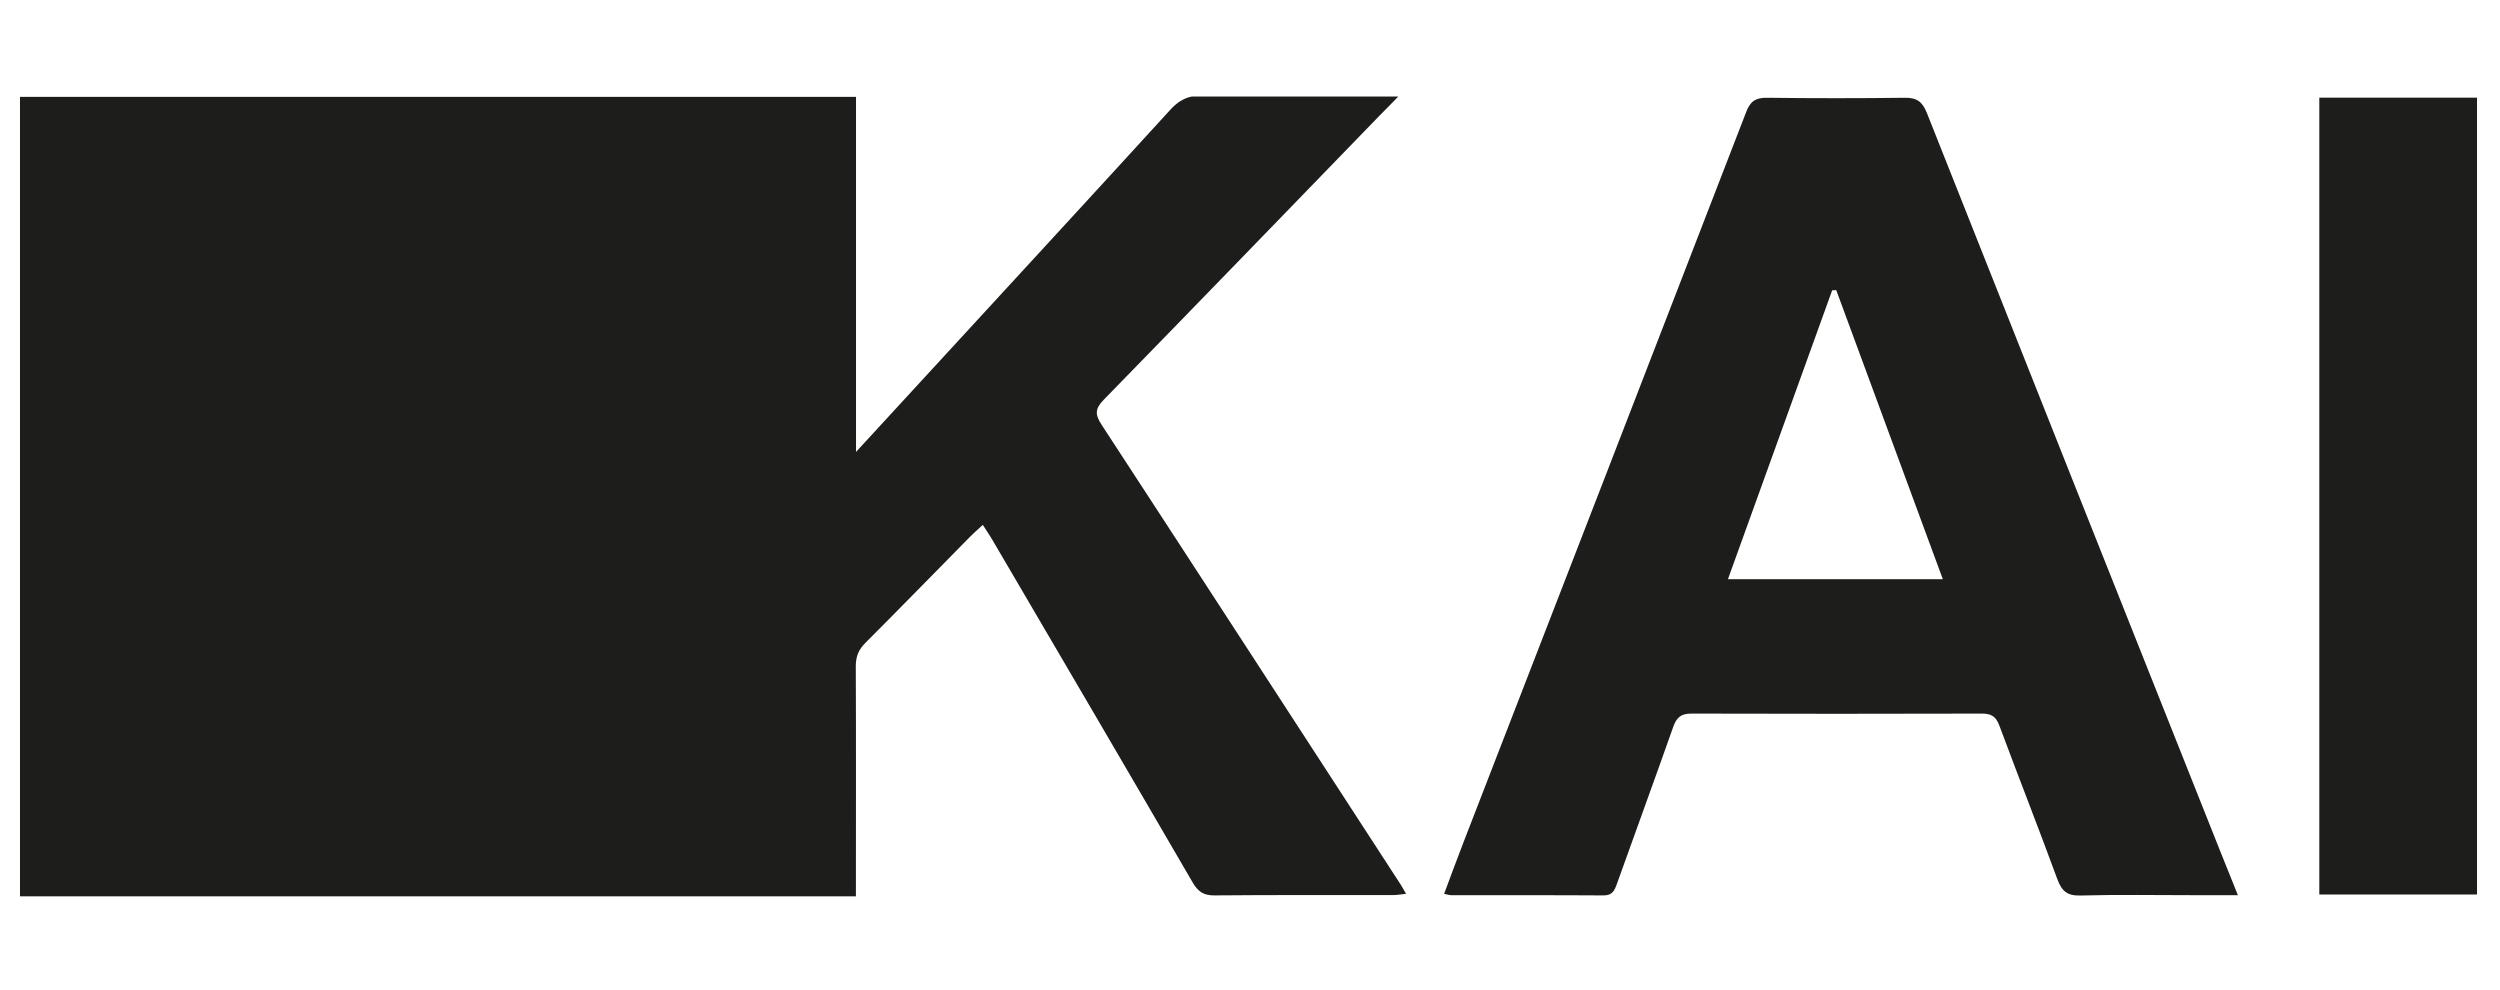
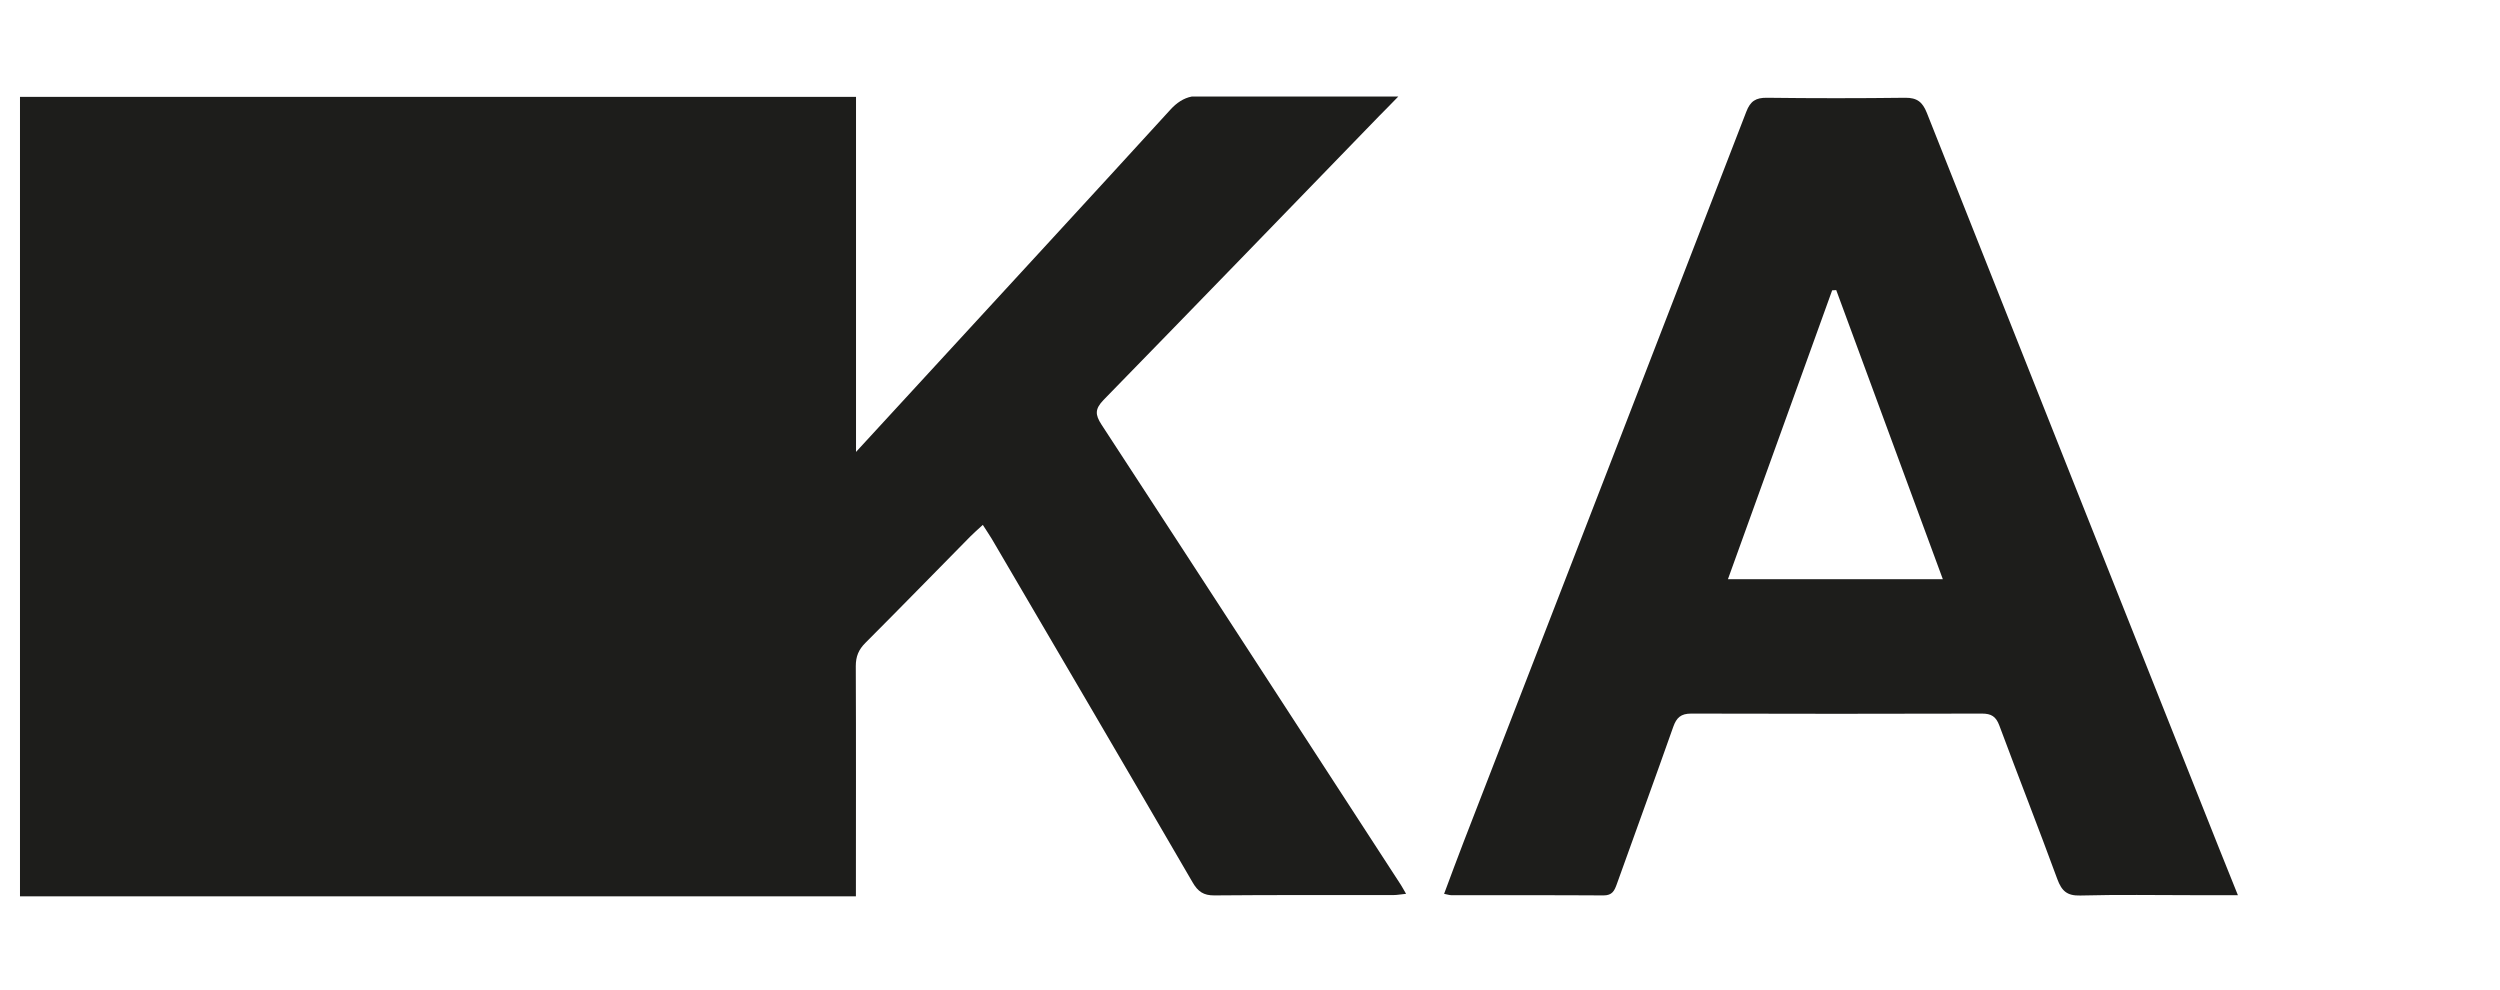
<svg xmlns="http://www.w3.org/2000/svg" width="581" height="230" viewBox="0 0 581 230" fill="none">
  <g clip-path="url(#clip0_84_6801)">
    <path d="M255.986 98.675C254.491 96.366 254.439 95.053 256.458 92.954C277.484 71.406 299.585 48.573 320.532 26.947C321.607 25.845 323.416 24.06 324.963 22.433H276.986C275.046 22.8 273.42 23.929 272.031 25.451C253.495 45.765 233.702 67.207 215.088 87.469C209.923 93.085 204.758 98.701 198.938 105.027V22.511H4.645V208.302H198.912C198.912 190.481 198.964 172.661 198.885 154.814C198.885 152.557 199.541 150.982 201.114 149.407C209.294 141.219 217.395 132.899 225.522 124.658C226.335 123.845 227.2 123.083 228.406 121.981C229.323 123.425 229.926 124.291 230.477 125.209C246.076 151.822 261.675 178.408 277.169 205.074C278.401 207.2 279.712 208.118 282.229 208.092C296.098 207.961 309.966 208.039 323.835 208.013C324.727 208.013 325.592 207.829 326.771 207.725C326.195 206.753 325.906 206.176 325.566 205.651C302.39 169.984 279.24 134.29 255.986 98.675Z" fill="#1D1D1B" />
    <path d="M520.071 208.04C516.244 208.04 512.993 208.04 509.768 208.04C500.986 208.04 492.203 207.883 483.446 208.119C480.379 208.198 479.147 207.069 478.124 204.314C473.746 192.372 469.08 180.535 464.649 168.62C463.862 166.494 462.761 165.838 460.612 165.838C438.091 165.89 415.545 165.917 393.024 165.838C390.639 165.838 389.616 166.783 388.856 168.935C384.556 181.139 380.099 193.291 375.747 205.468C375.197 206.991 374.699 208.093 372.68 208.093C360.882 208.014 349.059 208.067 337.261 208.04C336.842 208.04 336.422 207.883 335.609 207.726C337.156 203.605 338.624 199.589 340.171 195.6C362.088 139.042 384.006 82.509 405.844 25.951C406.788 23.483 408.073 22.696 410.616 22.722C421.339 22.854 432.061 22.854 442.784 22.722C445.537 22.696 446.795 23.72 447.791 26.213C470.364 83.192 493.042 140.144 515.693 197.096C517.056 200.508 518.446 203.92 520.098 208.067L520.071 208.04ZM426.739 67.418C426.425 67.418 426.11 67.471 425.795 67.471C417.747 89.753 409.698 112.061 401.571 134.606H451.514C443.151 111.956 434.945 89.674 426.739 67.418Z" fill="#1D1D1B" />
-     <path d="M575.659 207.882H539.008V22.695H575.659V207.882Z" fill="#1D1D1B" />
  </g>
  <defs>
    <clipPath id="clip0_84_6801">
      <rect width="580" height="229" fill="white" transform="translate(0.074 0.814)" />
    </clipPath>
  </defs>
</svg>